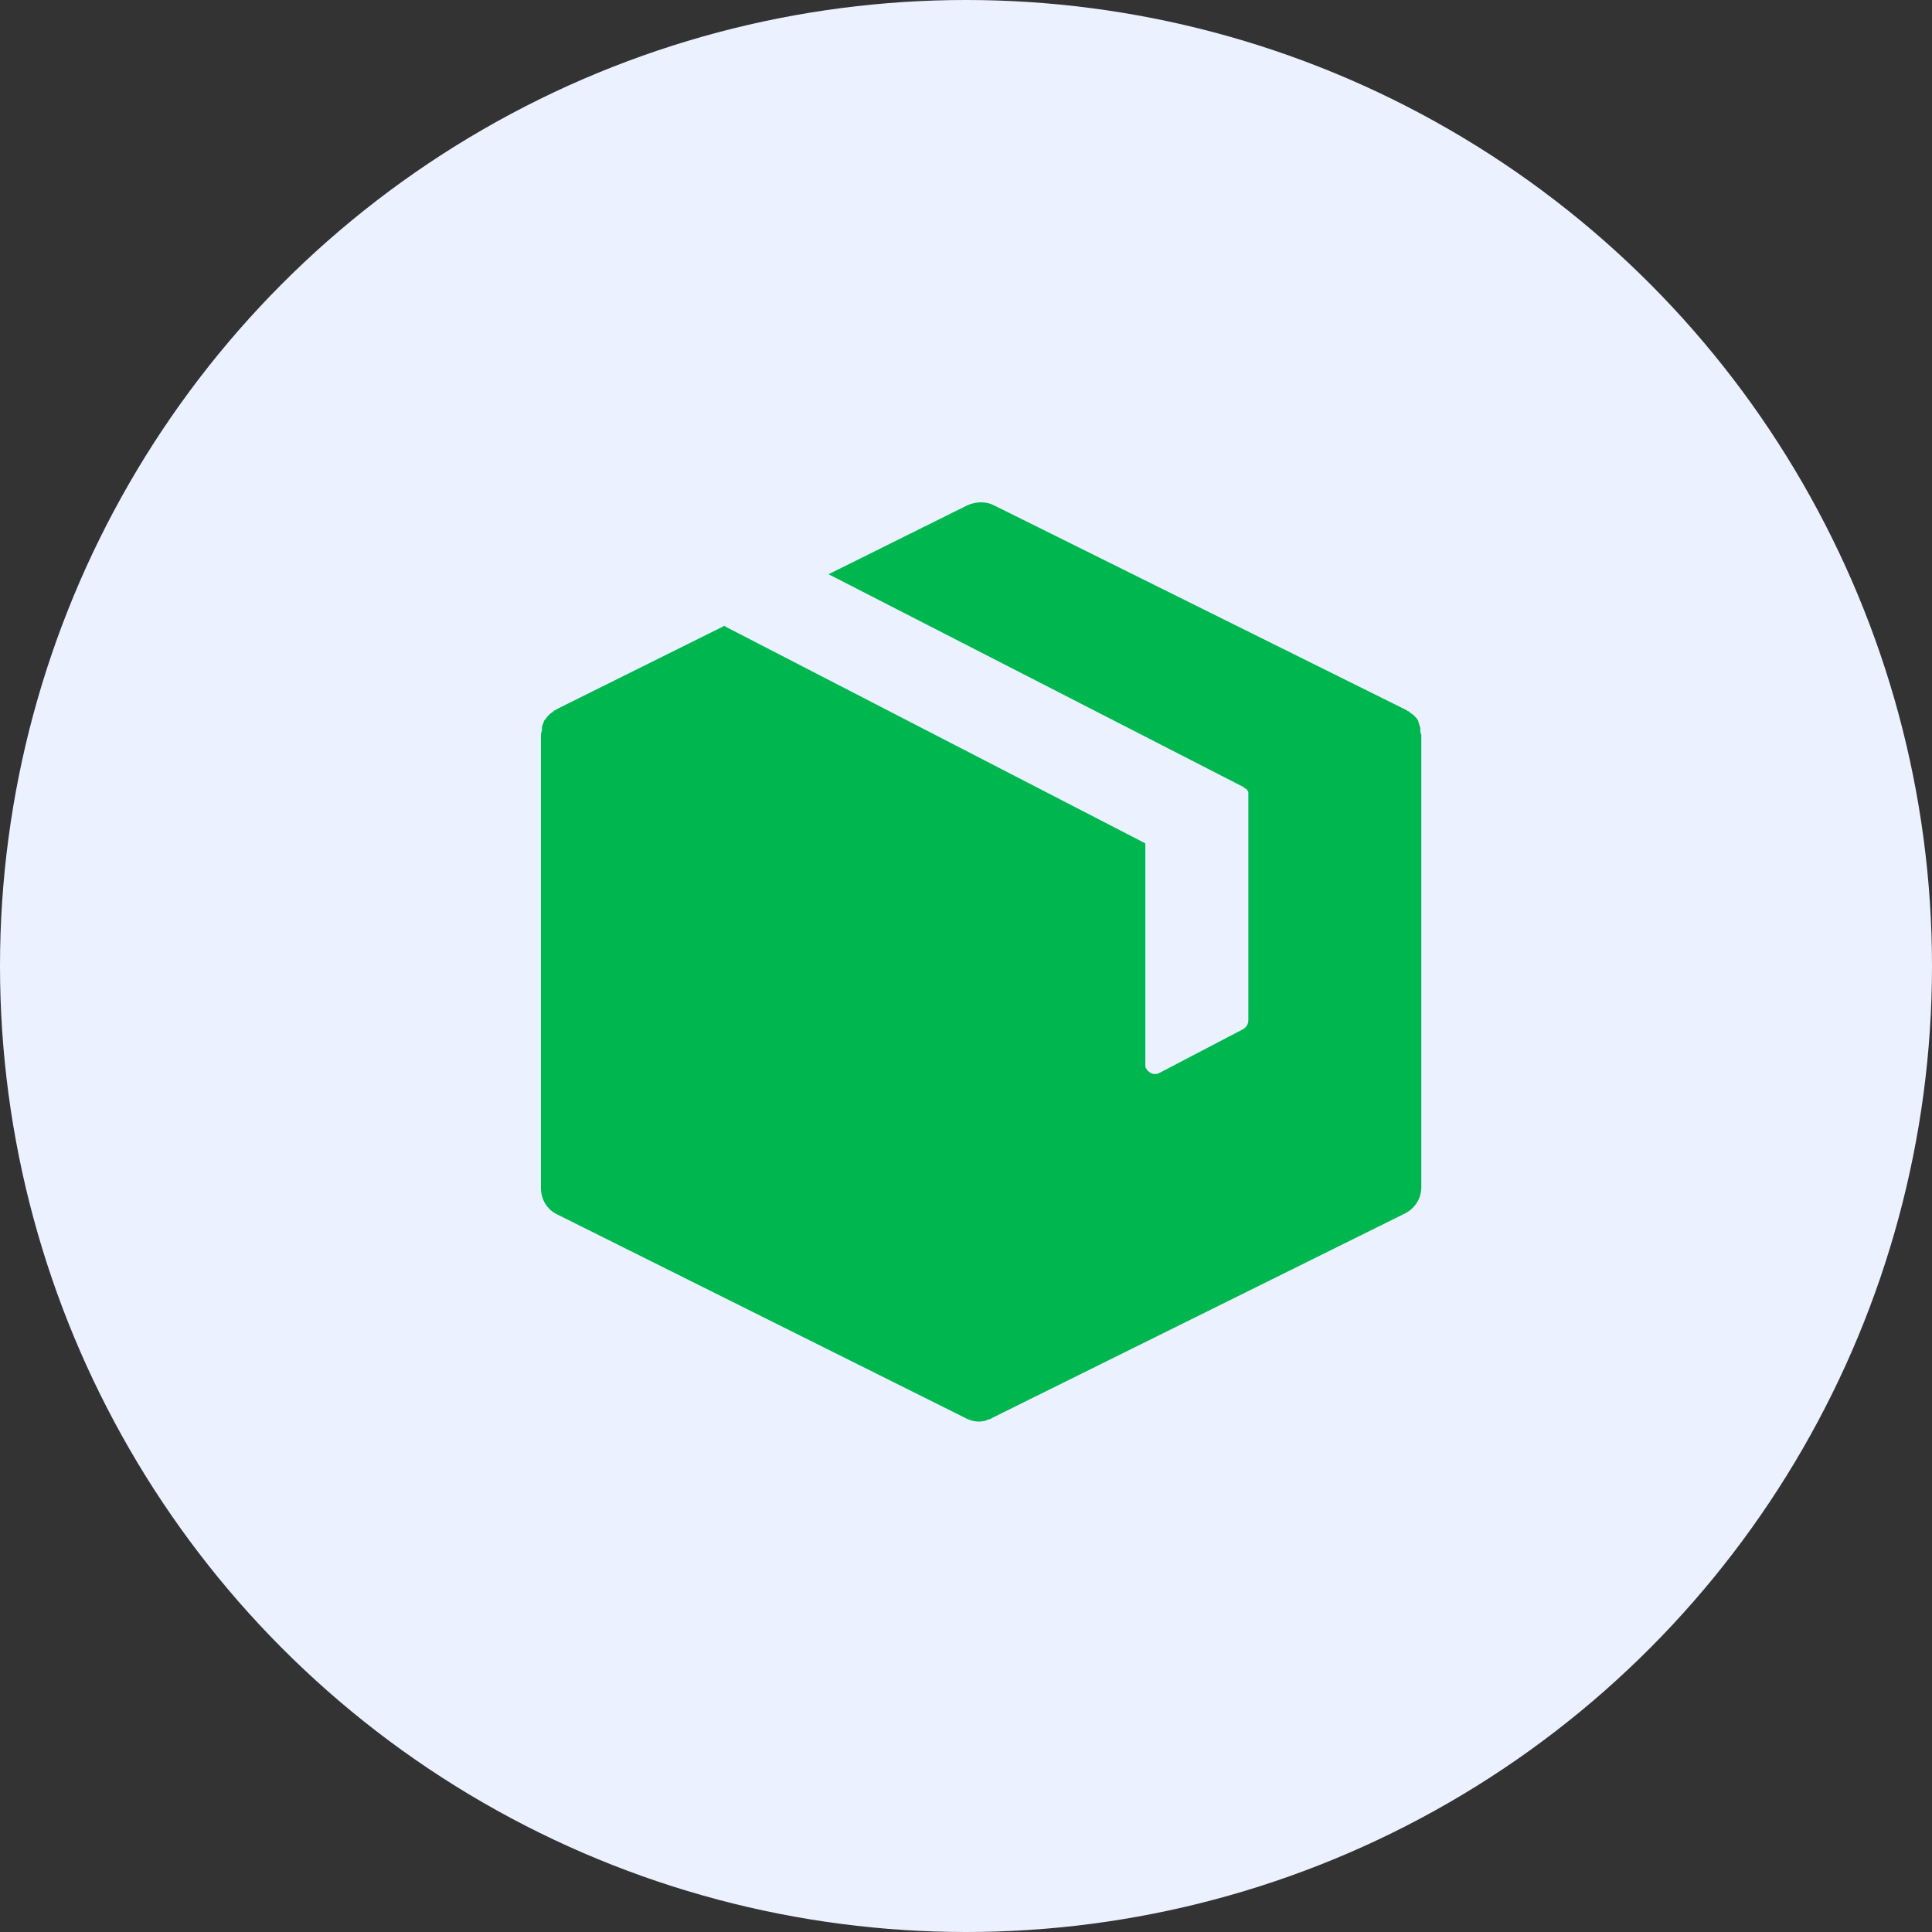
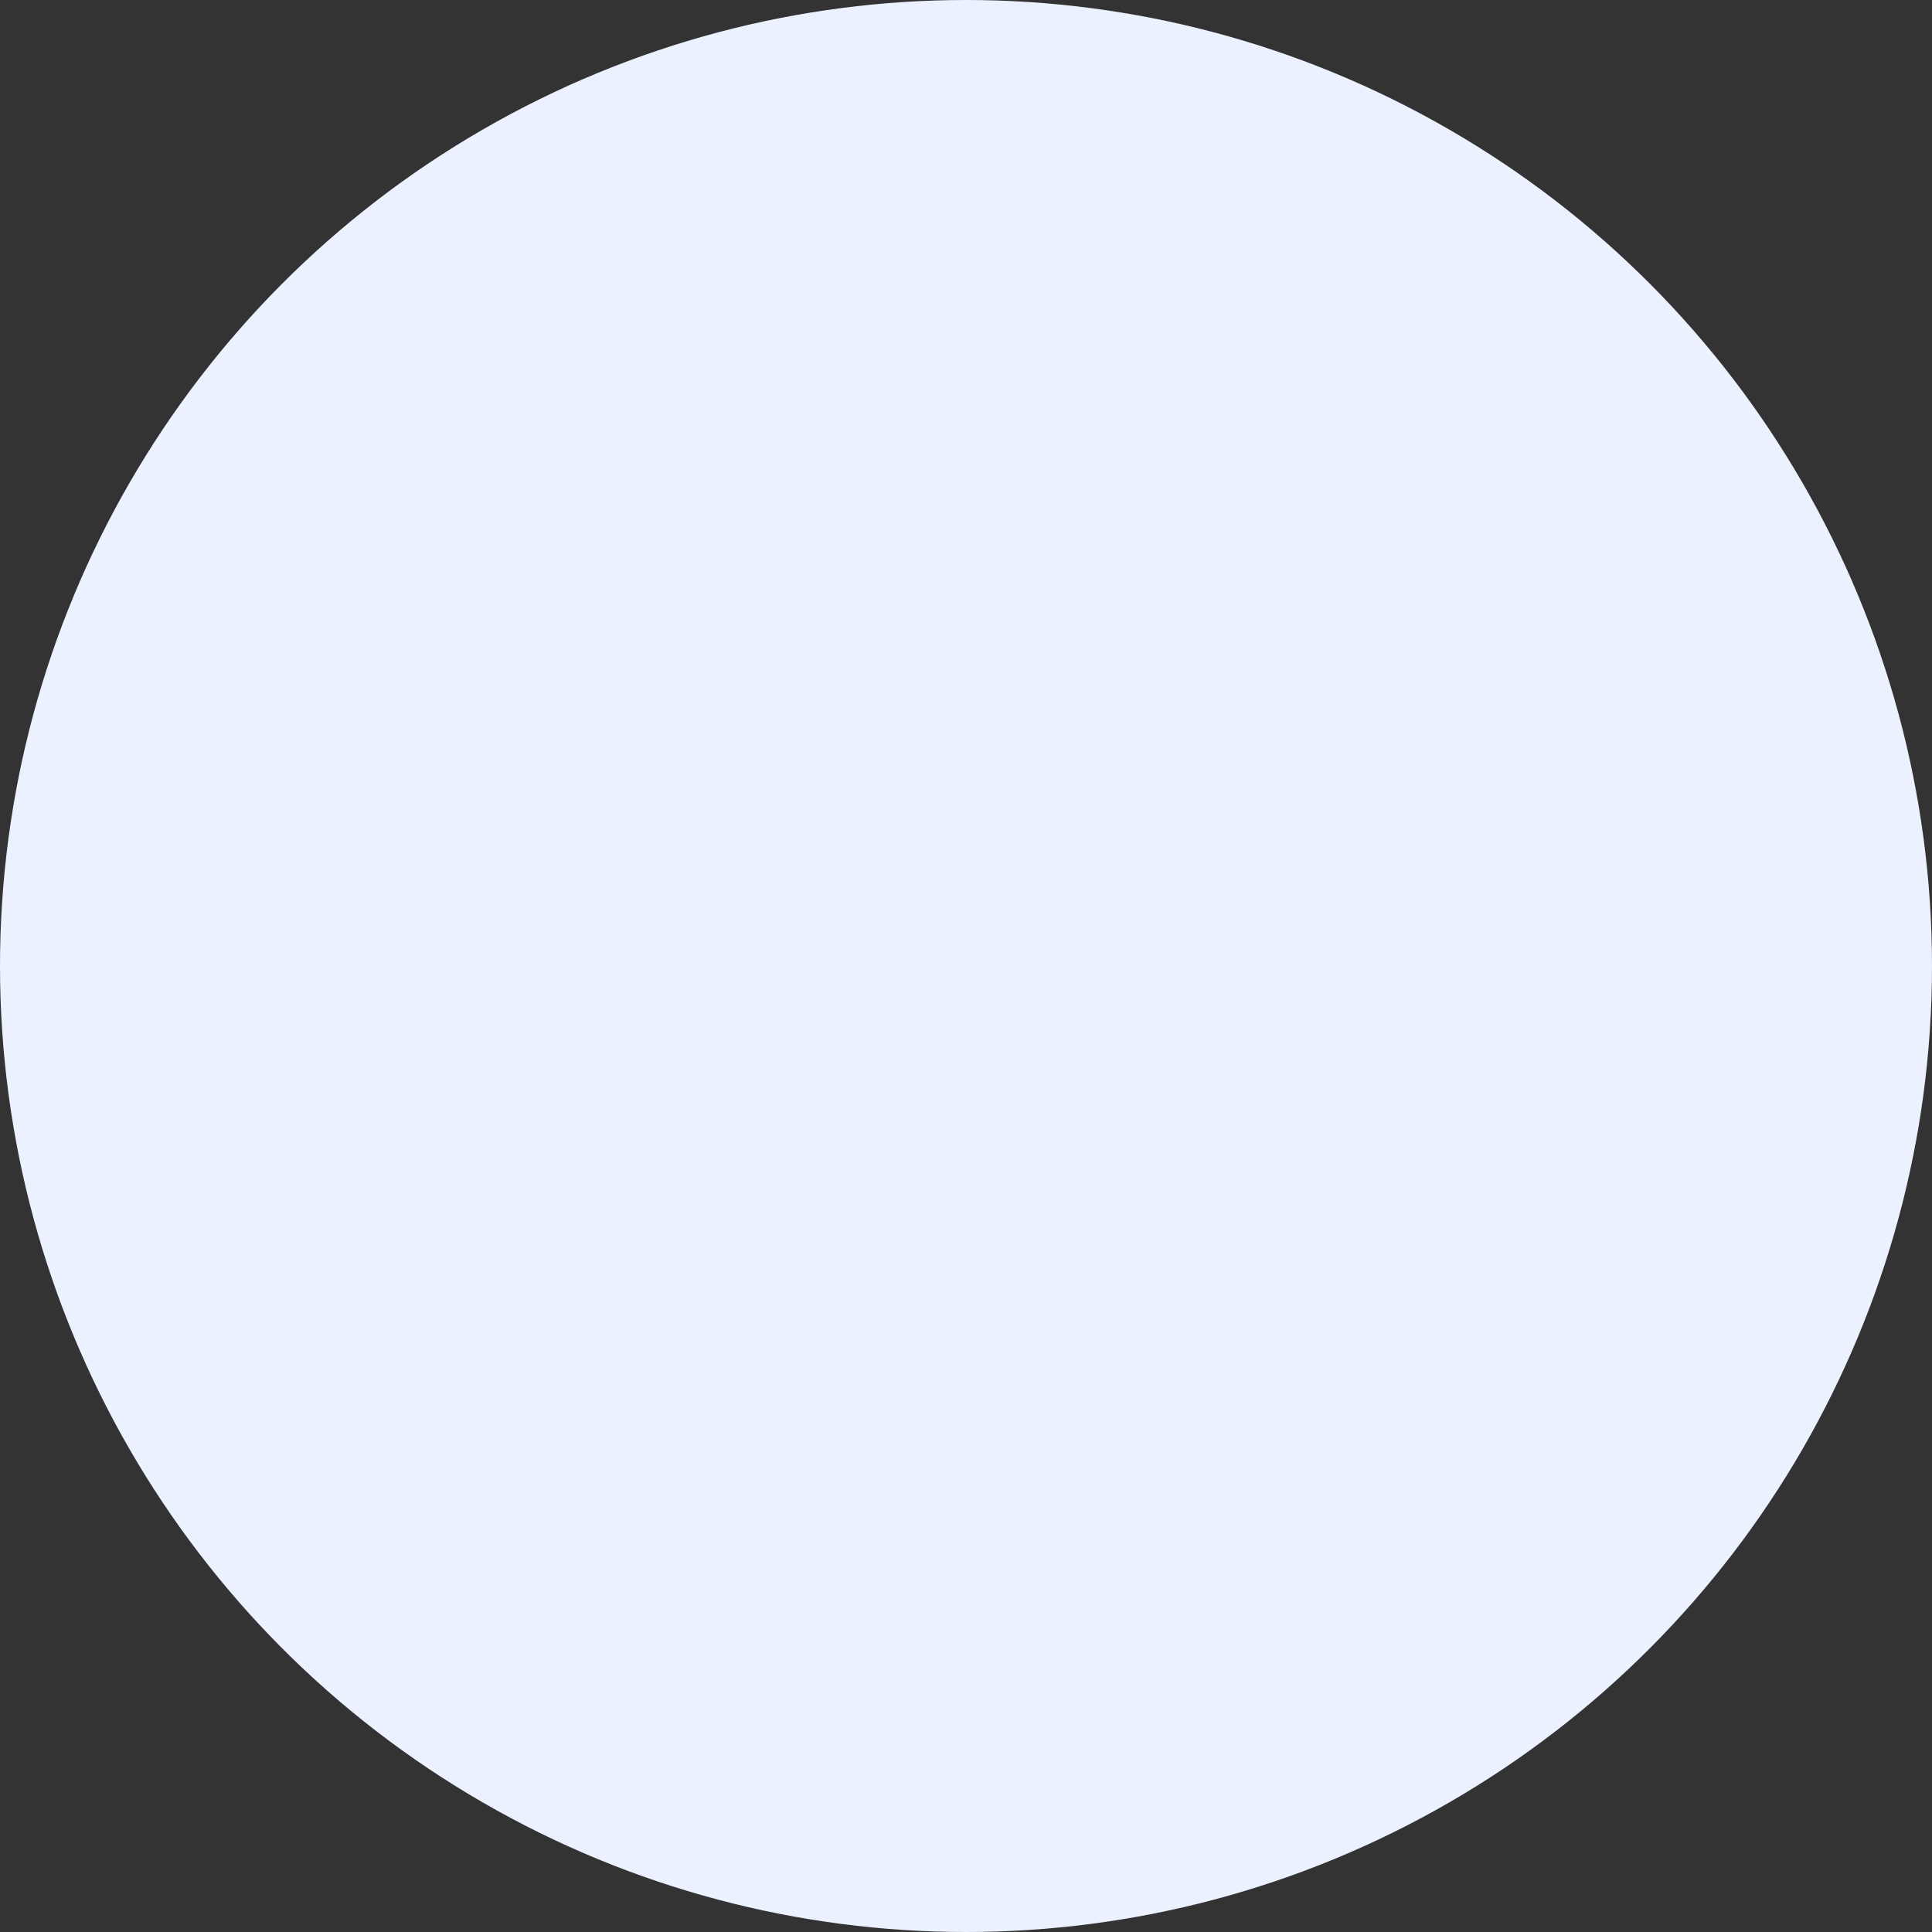
<svg xmlns="http://www.w3.org/2000/svg" width="50" height="50" viewBox="0 0 50 50" fill="none">
  <rect x="0" y="0" width="50" height="50" fill="#333333" stroke="none" />
  <circle cx="25" cy="25" r="25" fill="#EBF1FF" />
-   <path d="M36.758 18.884C36.758 18.859 36.758 18.859 36.758 18.834C36.733 18.784 36.733 18.733 36.707 18.683V18.658C36.682 18.608 36.632 18.557 36.607 18.532L36.582 18.507C36.557 18.482 36.506 18.457 36.481 18.432L36.456 18.407H36.431L36.406 18.381L25.718 13.075C25.517 12.975 25.266 12.975 25.039 13.075L21.443 14.861L32.181 20.368L32.206 20.393C32.231 20.393 32.231 20.418 32.257 20.418C32.282 20.443 32.282 20.469 32.307 20.494C32.307 20.519 32.307 20.519 32.307 20.544V20.569V26.403C32.307 26.504 32.257 26.579 32.181 26.63L30.018 27.761C29.893 27.837 29.742 27.786 29.666 27.66C29.641 27.635 29.641 27.585 29.641 27.535V21.826L18.778 16.219L18.753 16.194L14.402 18.356L14.377 18.381H14.352L14.327 18.407C14.302 18.432 14.252 18.457 14.226 18.482L14.201 18.507C14.151 18.557 14.126 18.608 14.075 18.658V18.683C14.05 18.733 14.025 18.784 14.025 18.834C14.025 18.859 14.025 18.859 14.025 18.884C14.025 18.935 14 18.96 14 19.01V19.035V30.753C14 31.03 14.151 31.307 14.428 31.433L25.014 36.713C25.165 36.789 25.341 36.814 25.517 36.764L25.567 36.738C25.618 36.738 25.643 36.713 25.693 36.688L36.355 31.407C36.607 31.282 36.783 31.03 36.783 30.728V19.035V19.01C36.758 18.96 36.758 18.935 36.758 18.884Z" fill="#00B74F" />
</svg>